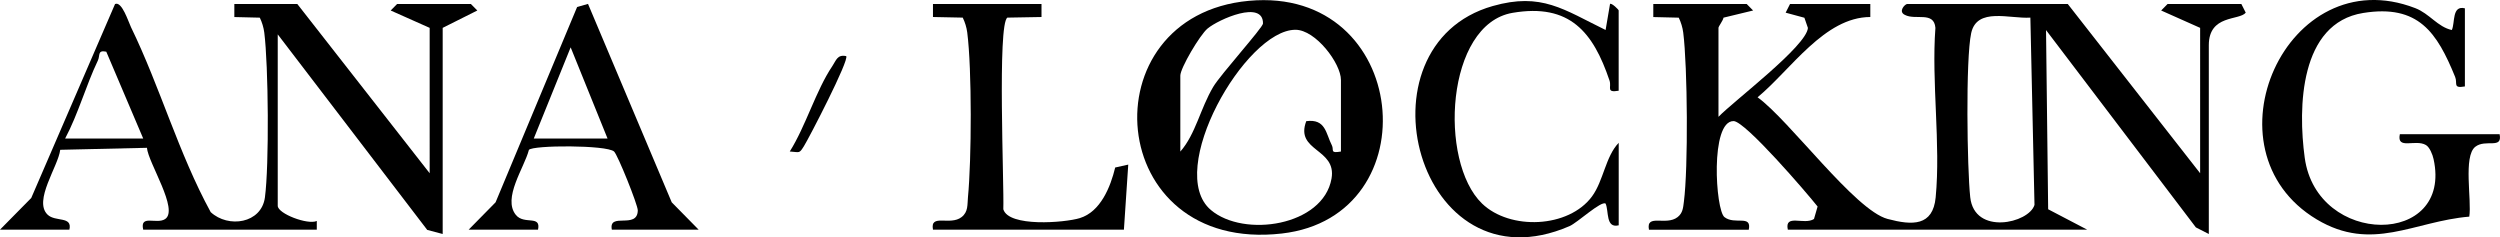
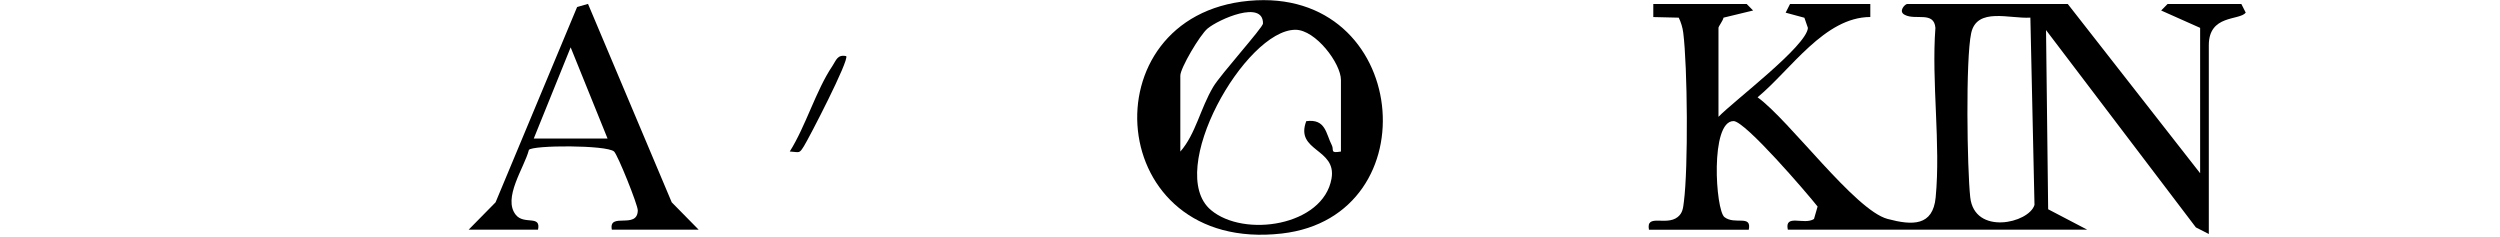
<svg xmlns="http://www.w3.org/2000/svg" id="uuid-eca1056f-3c2a-4171-a4cc-9feaeecb6531" viewBox="0 0 576.09 54.7">
  <g id="uuid-c7fb97d3-ca31-49d5-a6c3-5ca06aacea3b">
    <path d="M402.5.92l1.48,1.5-6.82,1.65c-.13.73-1.16,1.99-1.16,2.35v20.5c3.62-3.74,20.28-16.27,20.61-20.48l-.81-2.35-4.32-1.17,1.01-2h18.5v3c-10.58.03-18.31,12.15-25.98,18.5,7.3,5.25,22.43,26.03,29.95,28.03,5.75,1.53,10.45,1.68,11.09-4.97,1.18-12.31-.99-26.52-.06-39.06-.32-3.89-4.58-1.7-7.02-2.98-1.66-.78.03-2.52.52-2.52h37l30.5,39V6.42l-8.98-4,1.48-1.5h17l1.01,2c-1.49,1.86-8.51.39-8.51,7.5v43.5l-2.98-1.52-34.53-45.47.49,41.29,9.01,4.71h-69c-.81-3.76,3.79-.99,6.03-2.47l.83-2.87c-2.45-3.1-16.67-19.67-19.36-19.69-5.45-.03-4.16,20.53-2.1,22.13,2.4,1.87,6.33-.66,5.6,2.9h-23c-.71-3.78,3.94-.82,6.6-2.9,1.21-.95,1.27-2.16,1.45-3.55,1.01-7.74.85-31.13-.15-38.97-.15-1.18-.52-2.38-1.03-3.44l-5.87-.14V.92h21.51ZM467.86,4.06c-4.74.31-12.33-2.46-13.63,3.58s-.93,31.16-.22,37.79c.95,8.88,13.54,6.02,14.81,1.79l-.95-43.17Z" />
-     <path d="M0,52.92l7.2-7.3L26.51.93c1.58-.73,3.08,4.11,3.67,5.32,6.74,13.86,10.95,29.04,18.37,42.63,4.05,3.75,11.7,2.63,12.5-3.4.99-7.45.81-30.4-.15-37.97-.15-1.18-.52-2.38-1.03-3.44l-5.87-.14V.92h14.51l30.5,39V6.42l-8.98-4,1.48-1.5h17l1.48,1.5-7.98,4v47.5l-3.56-.94L64,7.92v39.5c0,1.83,6.95,4.45,9,3.5v2h-40c-.82-3.59,3.09-1.14,5.05-2.44,3.22-2.14-3.9-12.96-4.19-16.42l-19.98.46c-.46,3.83-6.23,11.73-2.92,14.94,1.81,1.75,5.78.27,5.03,3.47H0ZM15,31.92h18l-8.51-20.01c-2.08-.43-1.38.85-1.93,2.02-2.77,5.8-4.52,12.29-7.55,17.99Z" />
    <path d="M287.79.19c37.13-3.43,42.1,49.67,7.6,53.62-41,4.7-44.94-50.18-7.6-53.62ZM272,34.92c3.54-4.06,4.57-9.86,7.58-14.92,1.71-2.88,11.45-13.65,11.46-14.58.07-5.52-10.21-.98-12.78,1.16-1.76,1.47-6.27,9.11-6.27,10.84v17.5ZM309,34.92v-16.5c0-3.8-5.83-11.57-10.5-11.56-11.52.03-30.12,32.53-19.47,41.53,7.63,6.45,25.88,3.69,27.8-7.23,1.24-7.01-8.48-6.22-5.82-13.24,4.5-.6,4.51,2.86,5.9,5.57.54,1.04-.54,1.89,2.09,1.43Z" />
-     <path d="M576,30.92c.73,3.57-3.2,1.03-5.6,2.9-2.83,2.21-.79,12.34-1.39,16.1-12.76,1.06-22.41,8.27-35.15.64-26.68-15.98-6.95-60.14,22.69-48.69,3.32,1.28,5.14,4.32,8.44,5.05.78-1.68-.03-5.75,3.01-5v18c-2.86.5-1.64-.7-2.25-2.2-4.17-10.21-8.43-16.78-21.19-14.73-14.65,2.35-15.04,21.8-13.47,33.35,2.8,20.58,34.16,20.57,29.69.31-.22-1.02-.89-2.72-1.76-3.23-2.44-1.43-6.78,1.2-6.01-2.49h23Z" />
-     <path d="M373,51.92c-3.04.75-2.23-3.31-3.01-5-.98-.75-6.52,4.41-8.3,5.18-35.19,15.28-49.89-41.56-17.71-50.71,11.27-3.2,16.34.81,26.01,5.52l1.02-6c.38-.28,1.99,1.31,1.99,1.5v18.5c-2.99.5-1.58-.79-2.11-2.35-3.75-11.12-9.14-17.85-22.34-15.6-15.41,2.63-17.07,34.25-7.04,43.94,6.44,6.22,19.97,5.67,25.35-1.64,2.66-3.62,3.1-9.19,6.15-12.35v19Z" />
    <path d="M108,52.92l6.2-6.3L132.99,1.61l2.51-.71,19.29,45.72,6.2,6.3h-20c-.81-4.13,5.89.02,5.98-4.43.03-1.24-4.64-12.85-5.47-13.58-1.74-1.53-18.76-1.48-19.62-.37-1.04,4.07-6.14,11.14-3,14.99,1.92,2.35,5.84-.07,5.1,3.4h-16ZM140,31.92l-8.5-21.01-8.5,21.01h17Z" />
-     <path d="M240,.92v3s-7.86.14-7.86.14c-2.34,1.46-.73,38.5-.94,44.16,1.22,4.15,14.14,3.11,17.63,2.04,4.78-1.47,7.07-7.18,8.15-11.66l3.01-.67-1,14.99h-44c-.71-3.79,3.94-.82,6.6-2.9,1.55-1.21,1.3-2.86,1.46-4.54.84-8.73.93-29.44-.16-37.98-.15-1.18-.52-2.38-1.04-3.44l-6.86-.14V.92h25.01Z" />
    <path d="M194.99,12.93c.79.83-8.59,18.93-9.73,20.74s-.94,1.39-3.27,1.24c3.69-5.84,6.05-14.11,9.81-19.68.87-1.29,1.14-2.73,3.19-2.3Z" />
  </g>
</svg>